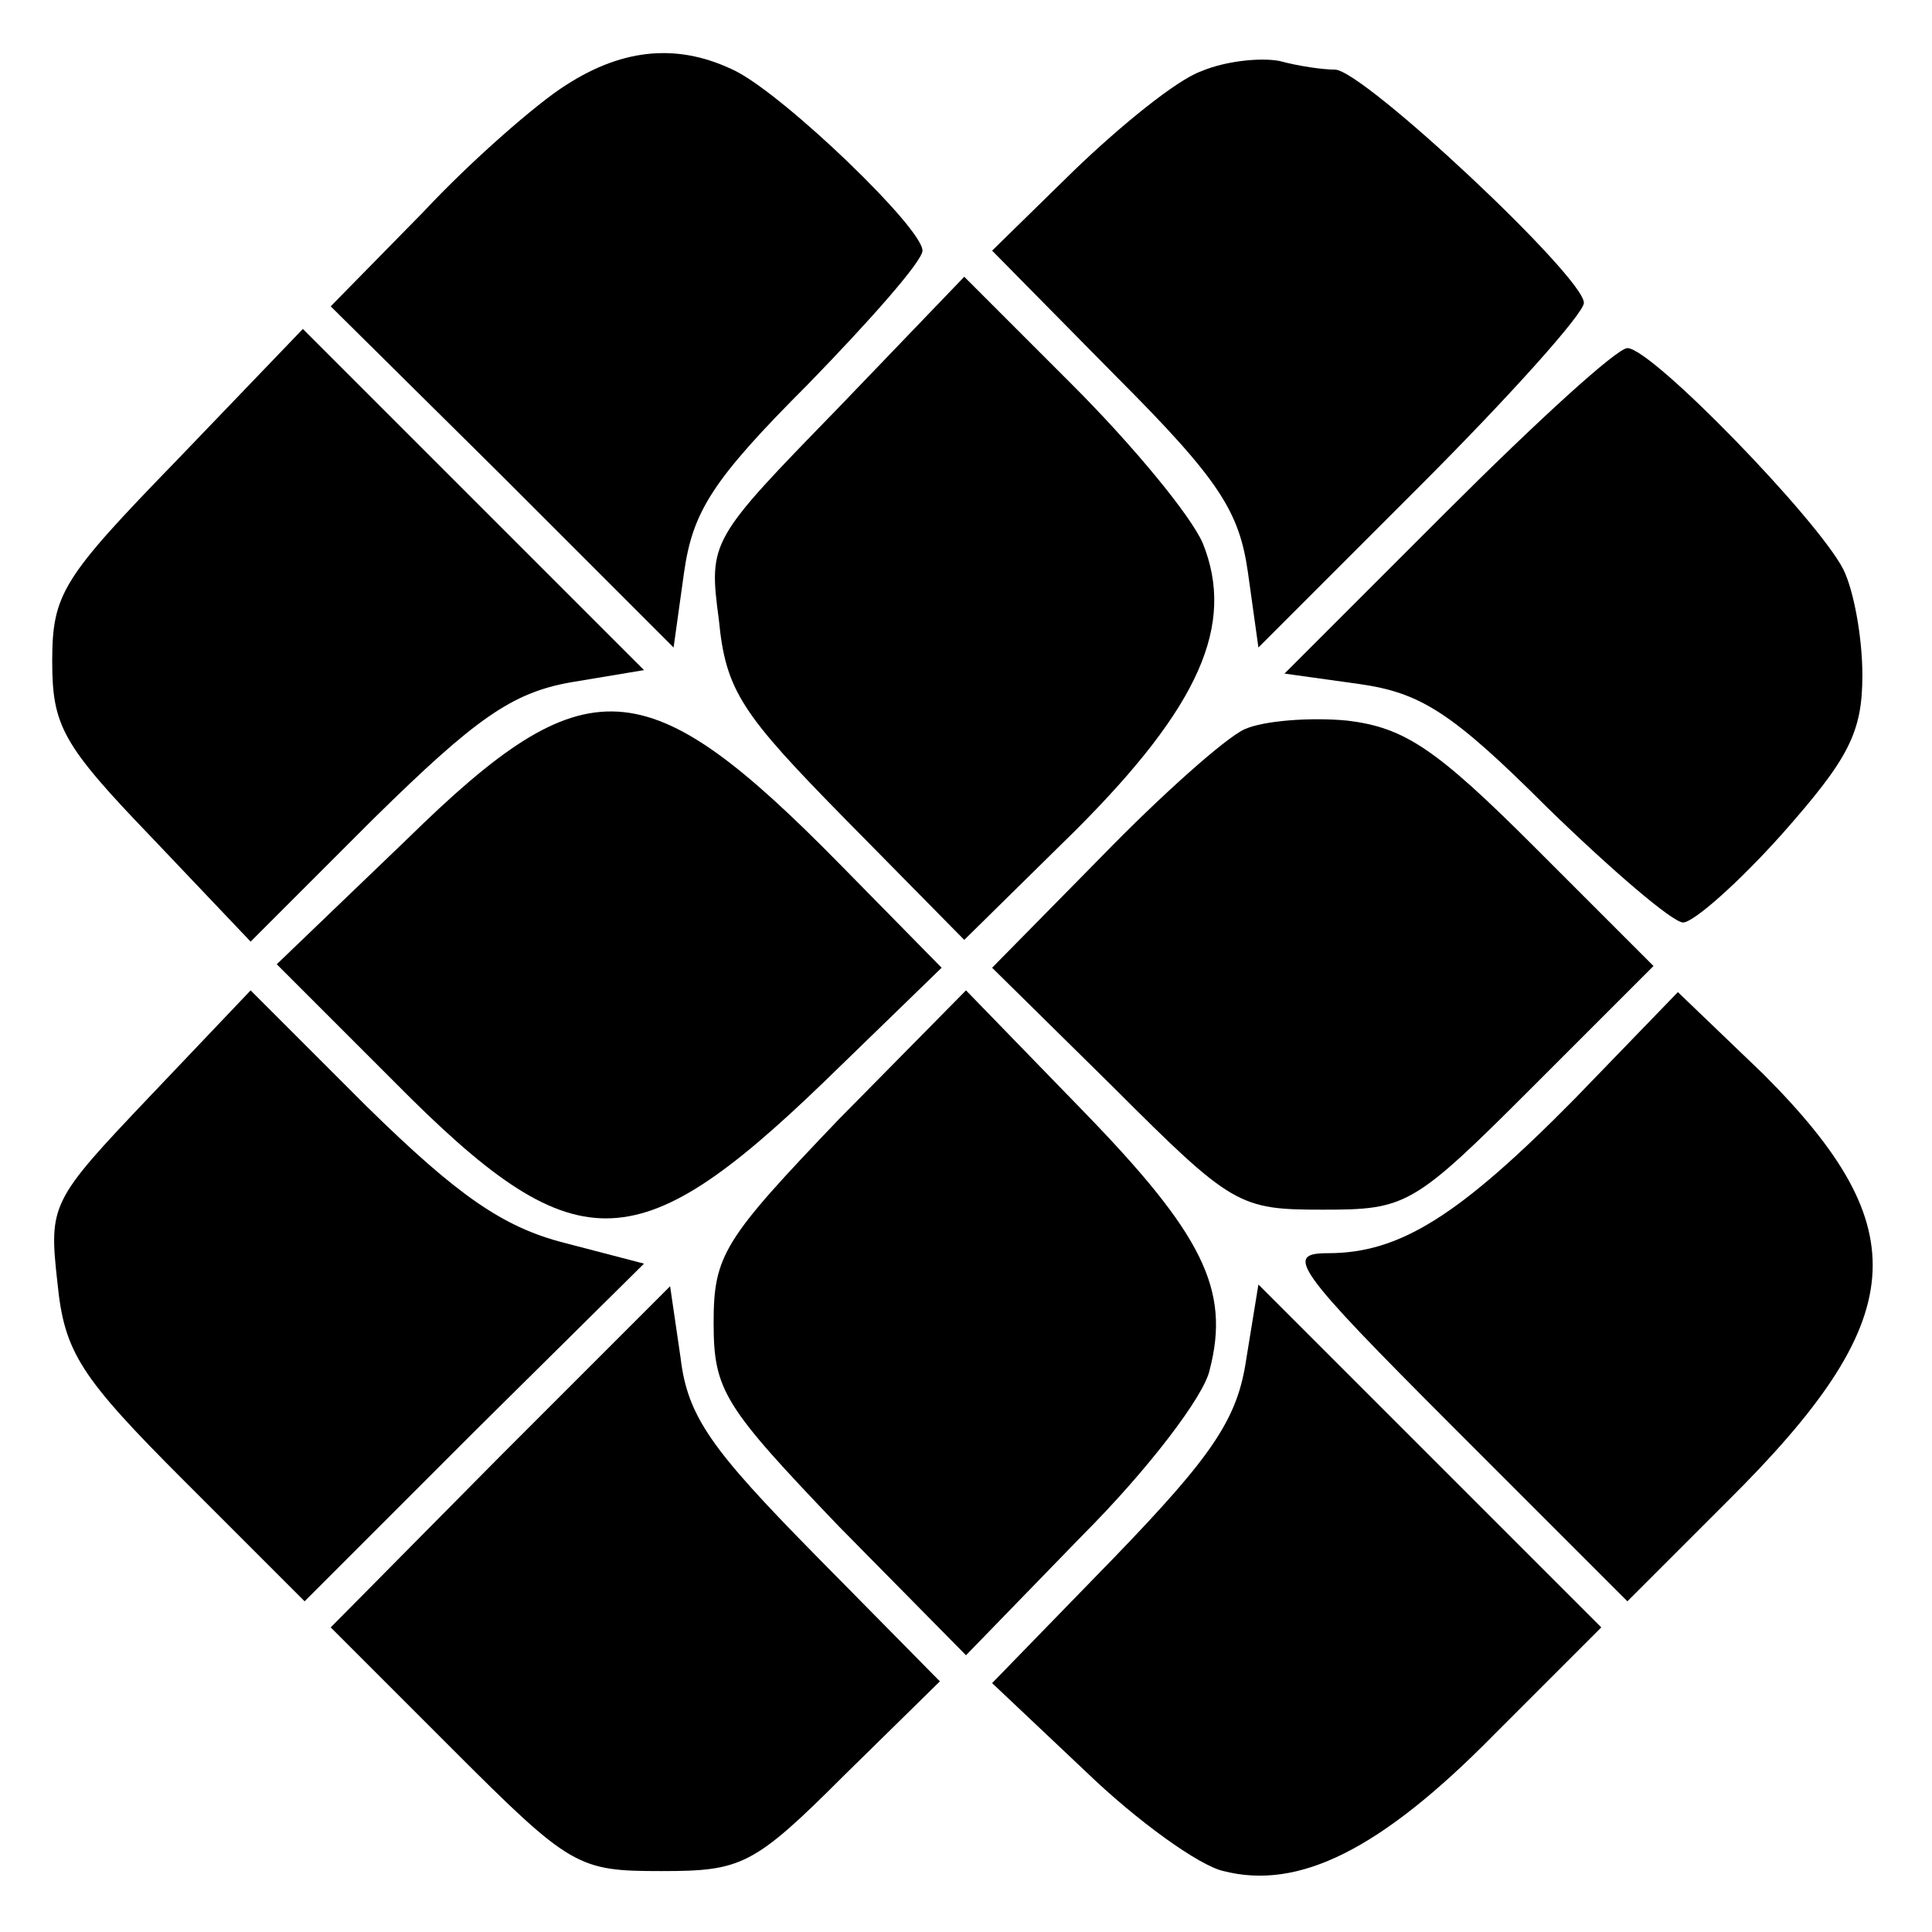
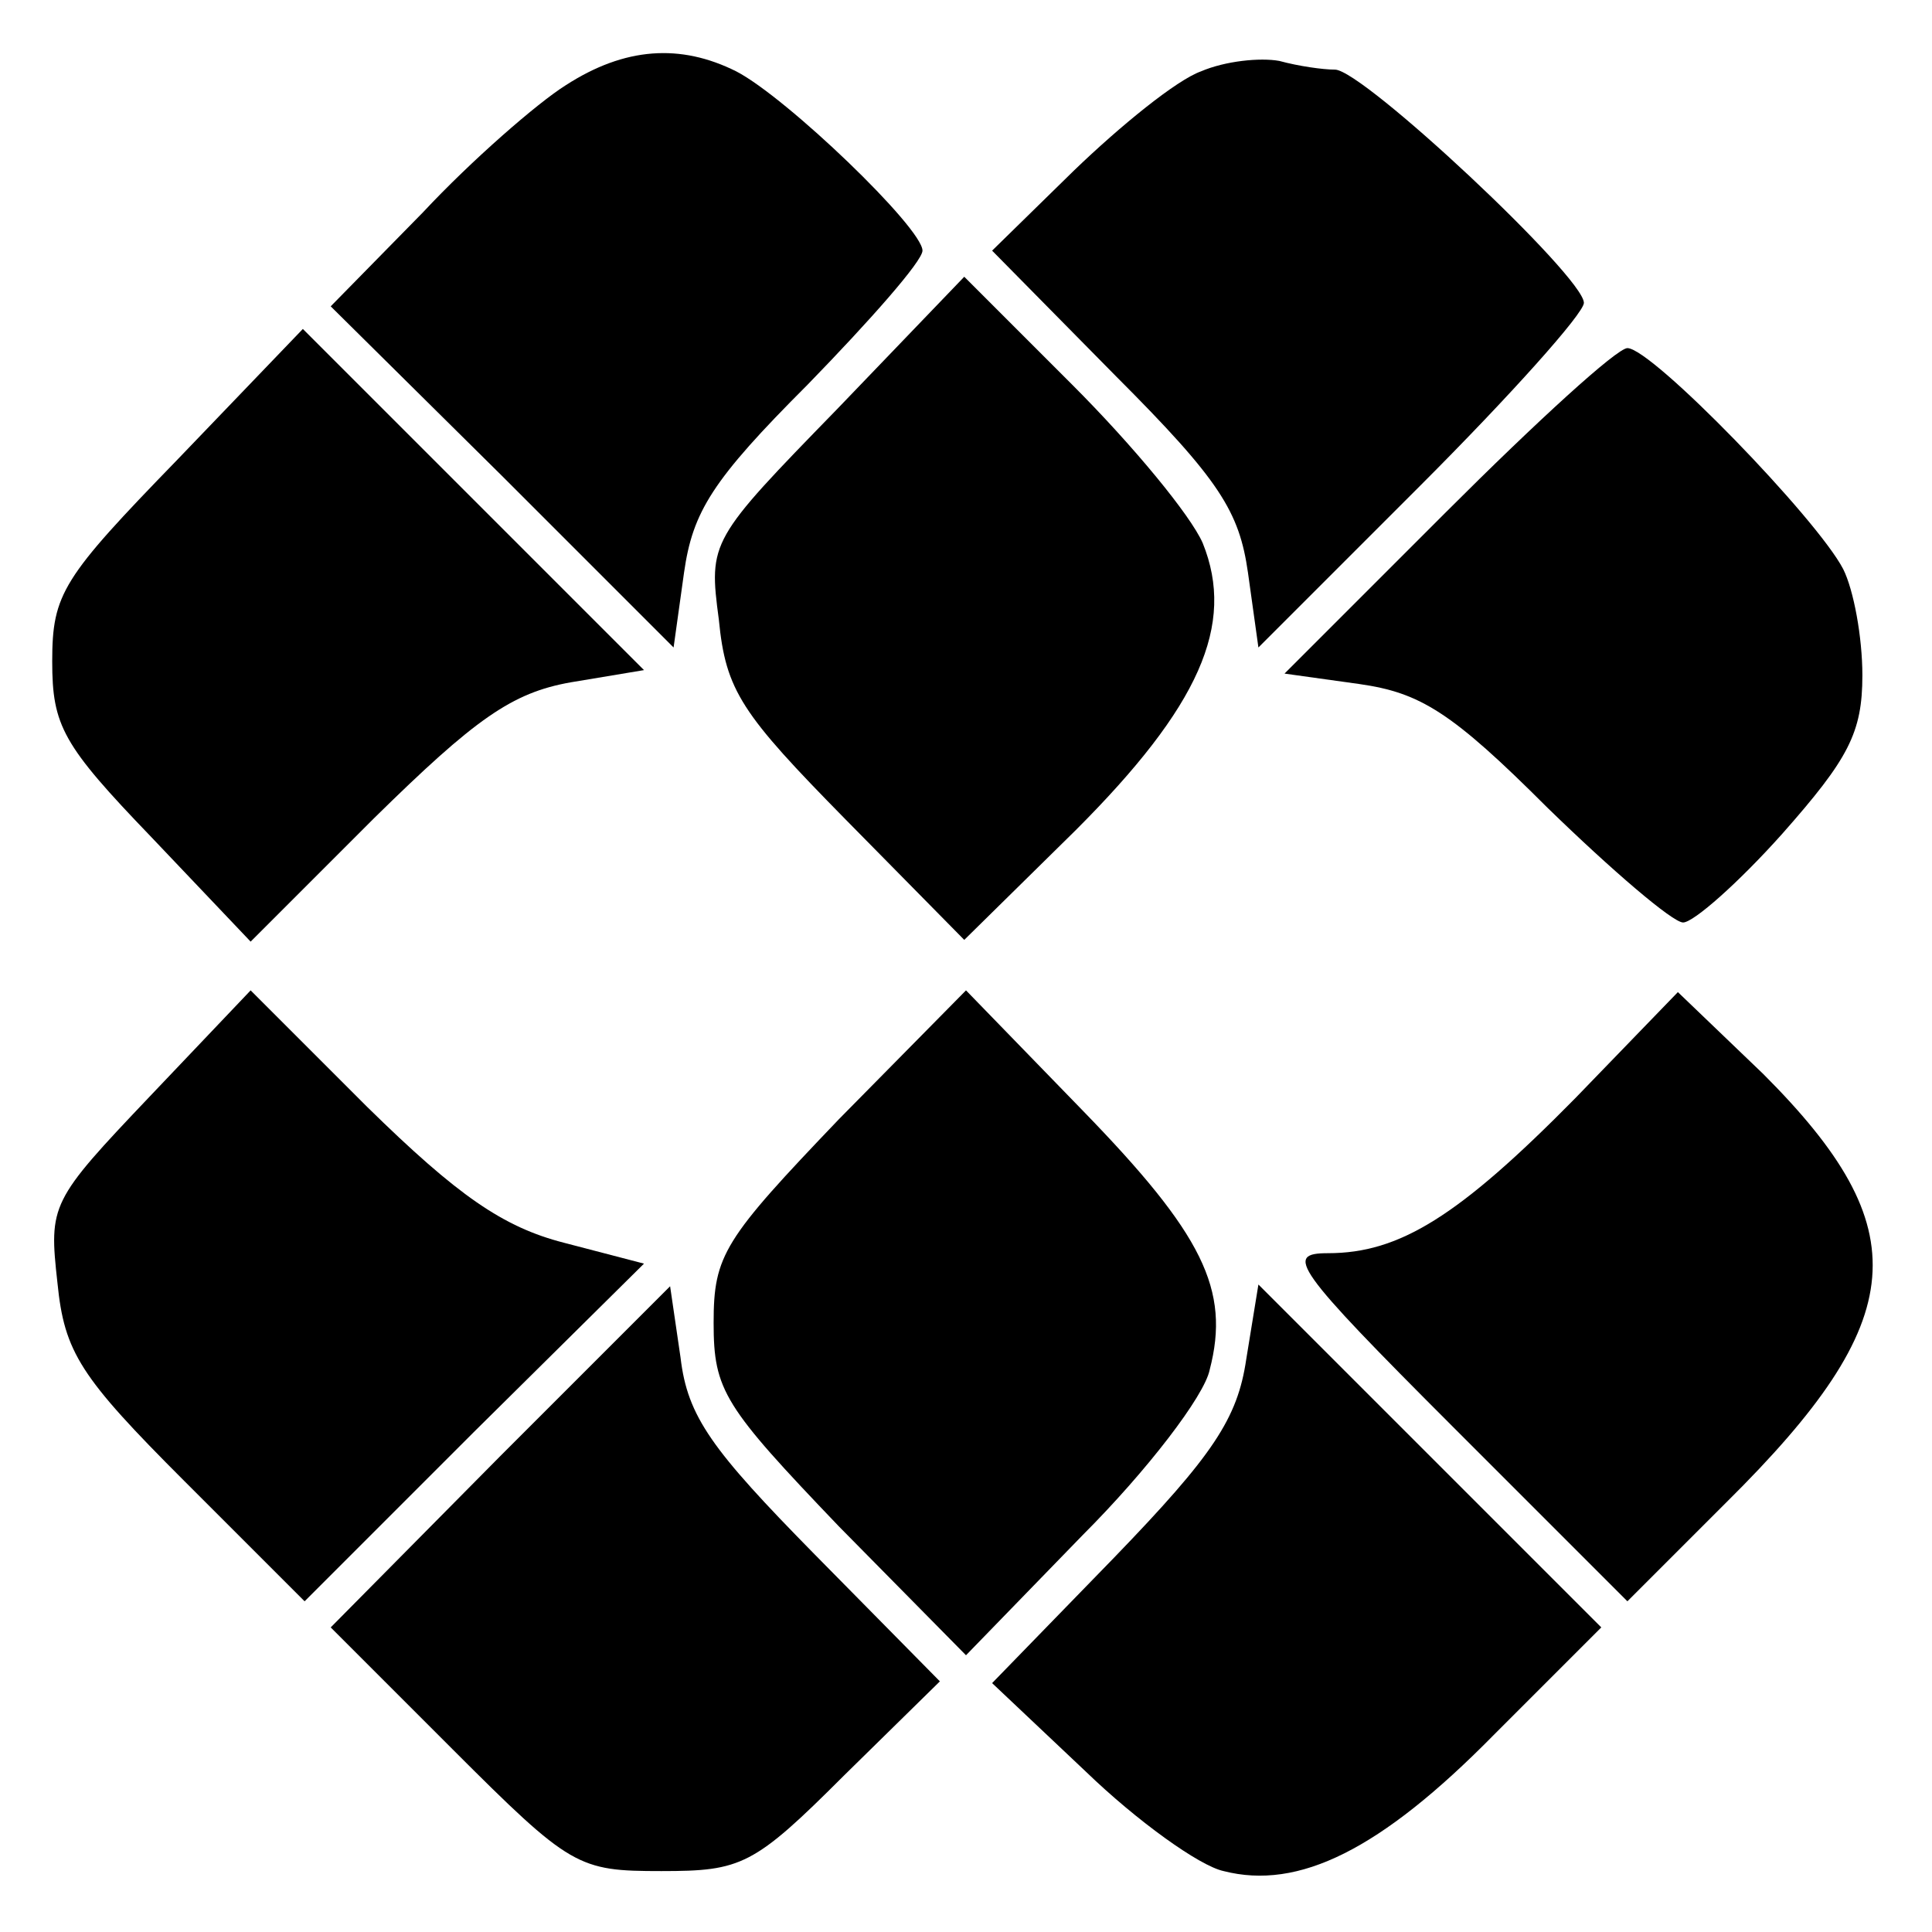
<svg xmlns="http://www.w3.org/2000/svg" version="1.0" width="111pt" height="111pt" viewBox="0 0 111 111" preserveAspectRatio="xMidYMid meet">
  <g transform="translate(0,111) scale(0.1,-0.1)" fill="#000000" stroke="none">
    <path d="M325 1061 c-16 -10 -54 -43 -82 -73 l-53 -54 99 -98 98 -98 6 43 c5 35 16 53 71 108 36 37 66 71 66 77 0 13 -78 88 -107 103 -32 16 -64 14 -98 -8z" />
    <path d="M690 1069 c-14 -5 -46 -31 -73 -57 l-47 -46 71 -72 c60 -60 71 -78 76 -113 l6 -43 93 93 c52 52 94 99 94 105 0 15 -127 134 -143 134 -7 0 -21 2 -32 5 -11 2 -31 0 -45 -6z" />
    <path d="M481 875 c-73 -75 -74 -76 -68 -121 4 -41 13 -54 73 -115 l68 -69 64 63 c71 71 92 118 73 165 -7 16 -40 56 -75 91 l-62 62 -73 -76z" />
    <path d="M102 846 c-66 -68 -72 -77 -72 -116 0 -37 6 -48 57 -101 l57 -60 71 71 c58 57 79 72 113 78 l42 7 -98 98 -98 98 -72 -75z" />
    <path d="M831 816 l-93 -93 43 -6 c35 -5 53 -16 108 -71 37 -36 72 -66 78 -66 6 0 32 23 57 51 38 43 46 58 46 91 0 22 -5 49 -11 61 -15 29 -110 127 -124 127 -6 0 -52 -42 -104 -94z" />
-     <path d="M234 628 l-75 -72 68 -68 c103 -104 138 -104 246 0 l68 66 -58 59 c-112 114 -146 116 -249 15z" />
-     <path d="M715 691 c-11 -5 -48 -38 -82 -73 l-63 -64 70 -69 c68 -68 72 -70 120 -70 48 0 52 2 120 70 l70 70 -68 68 c-57 57 -75 69 -108 73 -21 2 -48 0 -59 -5z" />
    <path d="M86 480 c-57 -60 -58 -62 -53 -107 4 -40 13 -54 73 -114 l69 -69 97 97 98 97 -46 12 c-35 9 -61 27 -113 78 l-67 67 -58 -61z" />
    <path d="M482 467 c-66 -69 -72 -78 -72 -117 0 -39 6 -48 72 -117 l73 -74 67 69 c37 37 70 80 73 95 12 46 -4 78 -73 149 l-67 69 -73 -74z" />
    <path d="M905 479 c-67 -68 -101 -89 -142 -89 -25 0 -20 -8 72 -100 l100 -100 57 57 c106 105 110 157 21 246 l-49 47 -59 -61z" />
    <path d="M287 273 l-97 -98 70 -70 c68 -68 72 -70 120 -70 46 0 53 3 105 55 l55 54 -72 73 c-59 60 -73 79 -77 113 l-6 41 -98 -98z" />
    <path d="M716 329 c-5 -34 -19 -55 -76 -114 l-70 -72 54 -51 c29 -28 65 -54 79 -57 43 -11 90 12 155 78 l62 62 -99 99 -98 98 -7 -43z" />
  </g>
</svg>